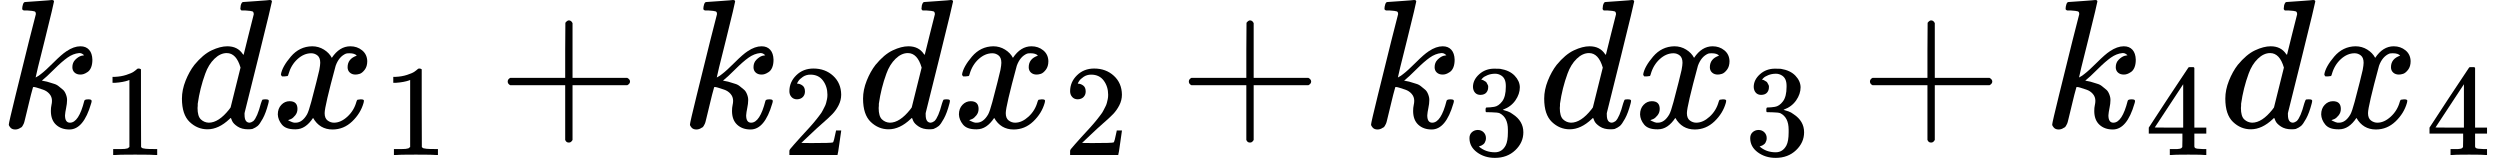
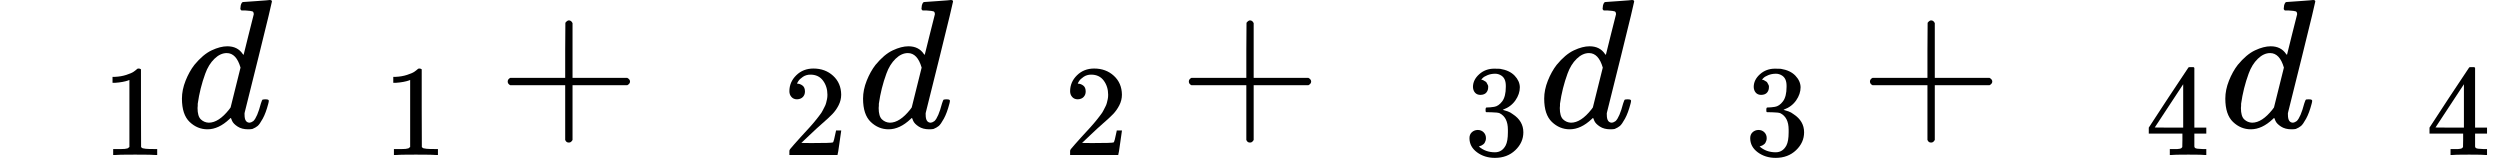
<svg xmlns="http://www.w3.org/2000/svg" xmlns:xlink="http://www.w3.org/1999/xlink" version="1.1" style="vertical-align: -0.375ex;" width="13611.8px" height="859.6px" viewBox="0 -694 13611.8 859.6">
  <defs>
-     <path id="MJX-458-TEX-I-1D458" d="M121 647Q121 657 125 670T137 683Q138 683 209 688T282 694Q294 694 294 686Q294 679 244 477Q194 279 194 272Q213 282 223 291Q247 309 292 354T362 415Q402 442 438 442Q468 442 485 423T503 369Q503 344 496 327T477 302T456 291T438 288Q418 288 406 299T394 328Q394 353 410 369T442 390L458 393Q446 405 434 405H430Q398 402 367 380T294 316T228 255Q230 254 243 252T267 246T293 238T320 224T342 206T359 180T365 147Q365 130 360 106T354 66Q354 26 381 26Q429 26 459 145Q461 153 479 153H483Q499 153 499 144Q499 139 496 130Q455 -11 378 -11Q333 -11 305 15T277 90Q277 108 280 121T283 145Q283 167 269 183T234 206T200 217T182 220H180Q168 178 159 139T145 81T136 44T129 20T122 7T111 -2Q98 -11 83 -11Q66 -11 57 -1T48 16Q48 26 85 176T158 471L195 616Q196 629 188 632T149 637H144Q134 637 131 637T124 640T121 647Z" />
    <path id="MJX-458-TEX-N-31" d="M213 578L200 573Q186 568 160 563T102 556H83V602H102Q149 604 189 617T245 641T273 663Q275 666 285 666Q294 666 302 660V361L303 61Q310 54 315 52T339 48T401 46H427V0H416Q395 3 257 3Q121 3 100 0H88V46H114Q136 46 152 46T177 47T193 50T201 52T207 57T213 61V578Z" />
    <path id="MJX-458-TEX-I-1D451" d="M366 683Q367 683 438 688T511 694Q523 694 523 686Q523 679 450 384T375 83T374 68Q374 26 402 26Q411 27 422 35Q443 55 463 131Q469 151 473 152Q475 153 483 153H487H491Q506 153 506 145Q506 140 503 129Q490 79 473 48T445 8T417 -8Q409 -10 393 -10Q359 -10 336 5T306 36L300 51Q299 52 296 50Q294 48 292 46Q233 -10 172 -10Q117 -10 75 30T33 157Q33 205 53 255T101 341Q148 398 195 420T280 442Q336 442 364 400Q369 394 369 396Q370 400 396 505T424 616Q424 629 417 632T378 637H357Q351 643 351 645T353 664Q358 683 366 683ZM352 326Q329 405 277 405Q242 405 210 374T160 293Q131 214 119 129Q119 126 119 118T118 106Q118 61 136 44T179 26Q233 26 290 98L298 109L352 326Z" />
-     <path id="MJX-458-TEX-I-1D465" d="M52 289Q59 331 106 386T222 442Q257 442 286 424T329 379Q371 442 430 442Q467 442 494 420T522 361Q522 332 508 314T481 292T458 288Q439 288 427 299T415 328Q415 374 465 391Q454 404 425 404Q412 404 406 402Q368 386 350 336Q290 115 290 78Q290 50 306 38T341 26Q378 26 414 59T463 140Q466 150 469 151T485 153H489Q504 153 504 145Q504 144 502 134Q486 77 440 33T333 -11Q263 -11 227 52Q186 -10 133 -10H127Q78 -10 57 16T35 71Q35 103 54 123T99 143Q142 143 142 101Q142 81 130 66T107 46T94 41L91 40Q91 39 97 36T113 29T132 26Q168 26 194 71Q203 87 217 139T245 247T261 313Q266 340 266 352Q266 380 251 392T217 404Q177 404 142 372T93 290Q91 281 88 280T72 278H58Q52 284 52 289Z" />
    <path id="MJX-458-TEX-N-2B" d="M56 237T56 250T70 270H369V420L370 570Q380 583 389 583Q402 583 409 568V270H707Q722 262 722 250T707 230H409V-68Q401 -82 391 -82H389H387Q375 -82 369 -68V230H70Q56 237 56 250Z" />
    <path id="MJX-458-TEX-N-32" d="M109 429Q82 429 66 447T50 491Q50 562 103 614T235 666Q326 666 387 610T449 465Q449 422 429 383T381 315T301 241Q265 210 201 149L142 93L218 92Q375 92 385 97Q392 99 409 186V189H449V186Q448 183 436 95T421 3V0H50V19V31Q50 38 56 46T86 81Q115 113 136 137Q145 147 170 174T204 211T233 244T261 278T284 308T305 340T320 369T333 401T340 431T343 464Q343 527 309 573T212 619Q179 619 154 602T119 569T109 550Q109 549 114 549Q132 549 151 535T170 489Q170 464 154 447T109 429Z" />
    <path id="MJX-458-TEX-N-33" d="M127 463Q100 463 85 480T69 524Q69 579 117 622T233 665Q268 665 277 664Q351 652 390 611T430 522Q430 470 396 421T302 350L299 348Q299 347 308 345T337 336T375 315Q457 262 457 175Q457 96 395 37T238 -22Q158 -22 100 21T42 130Q42 158 60 175T105 193Q133 193 151 175T169 130Q169 119 166 110T159 94T148 82T136 74T126 70T118 67L114 66Q165 21 238 21Q293 21 321 74Q338 107 338 175V195Q338 290 274 322Q259 328 213 329L171 330L168 332Q166 335 166 348Q166 366 174 366Q202 366 232 371Q266 376 294 413T322 525V533Q322 590 287 612Q265 626 240 626Q208 626 181 615T143 592T132 580H135Q138 579 143 578T153 573T165 566T175 555T183 540T186 520Q186 498 172 481T127 463Z" />
    <path id="MJX-458-TEX-N-34" d="M462 0Q444 3 333 3Q217 3 199 0H190V46H221Q241 46 248 46T265 48T279 53T286 61Q287 63 287 115V165H28V211L179 442Q332 674 334 675Q336 677 355 677H373L379 671V211H471V165H379V114Q379 73 379 66T385 54Q393 47 442 46H471V0H462ZM293 211V545L74 212L183 211H293Z" />
  </defs>
  <g stroke="currentColor" fill="currentColor" stroke-width="0" transform="scale(1,-1)">
    <g>
      <g>
        <g>
          <use xlink:href="#MJX-458-TEX-I-1D458" />
        </g>
        <g transform="translate(554,-150) scale(0.707)">
          <use xlink:href="#MJX-458-TEX-N-31" />
        </g>
      </g>
      <g transform="translate(957.6,0)">
        <use xlink:href="#MJX-458-TEX-I-1D451" />
      </g>
      <g transform="translate(1477.6,0)">
        <g>
          <use xlink:href="#MJX-458-TEX-I-1D465" />
        </g>
        <g transform="translate(605,-150) scale(0.707)">
          <use xlink:href="#MJX-458-TEX-N-31" />
        </g>
      </g>
      <g transform="translate(2708.3,0)">
        <use xlink:href="#MJX-458-TEX-N-2B" />
      </g>
      <g transform="translate(3708.6,0)">
        <g>
          <use xlink:href="#MJX-458-TEX-I-1D458" />
        </g>
        <g transform="translate(554,-150) scale(0.707)">
          <use xlink:href="#MJX-458-TEX-N-32" />
        </g>
      </g>
      <g transform="translate(4666.1,0)">
        <use xlink:href="#MJX-458-TEX-I-1D451" />
      </g>
      <g transform="translate(5186.1,0)">
        <g>
          <use xlink:href="#MJX-458-TEX-I-1D465" />
        </g>
        <g transform="translate(605,-150) scale(0.707)">
          <use xlink:href="#MJX-458-TEX-N-32" />
        </g>
      </g>
      <g transform="translate(6416.9,0)">
        <use xlink:href="#MJX-458-TEX-N-2B" />
      </g>
      <g transform="translate(7417.1,0)">
        <g>
          <use xlink:href="#MJX-458-TEX-I-1D458" />
        </g>
        <g transform="translate(554,-150) scale(0.707)">
          <use xlink:href="#MJX-458-TEX-N-33" />
        </g>
      </g>
      <g transform="translate(8374.7,0)">
        <use xlink:href="#MJX-458-TEX-I-1D451" />
      </g>
      <g transform="translate(8894.7,0)">
        <g>
          <use xlink:href="#MJX-458-TEX-I-1D465" />
        </g>
        <g transform="translate(605,-150) scale(0.707)">
          <use xlink:href="#MJX-458-TEX-N-33" />
        </g>
      </g>
      <g transform="translate(10125.4,0)">
        <use xlink:href="#MJX-458-TEX-N-2B" />
      </g>
      <g transform="translate(11125.7,0)">
        <g>
          <use xlink:href="#MJX-458-TEX-I-1D458" />
        </g>
        <g transform="translate(554,-150) scale(0.707)">
          <use xlink:href="#MJX-458-TEX-N-34" />
        </g>
      </g>
      <g transform="translate(12083.2,0)">
        <use xlink:href="#MJX-458-TEX-I-1D451" />
      </g>
      <g transform="translate(12603.2,0)">
        <g>
          <use xlink:href="#MJX-458-TEX-I-1D465" />
        </g>
        <g transform="translate(605,-150) scale(0.707)">
          <use xlink:href="#MJX-458-TEX-N-34" />
        </g>
      </g>
    </g>
  </g>
</svg>